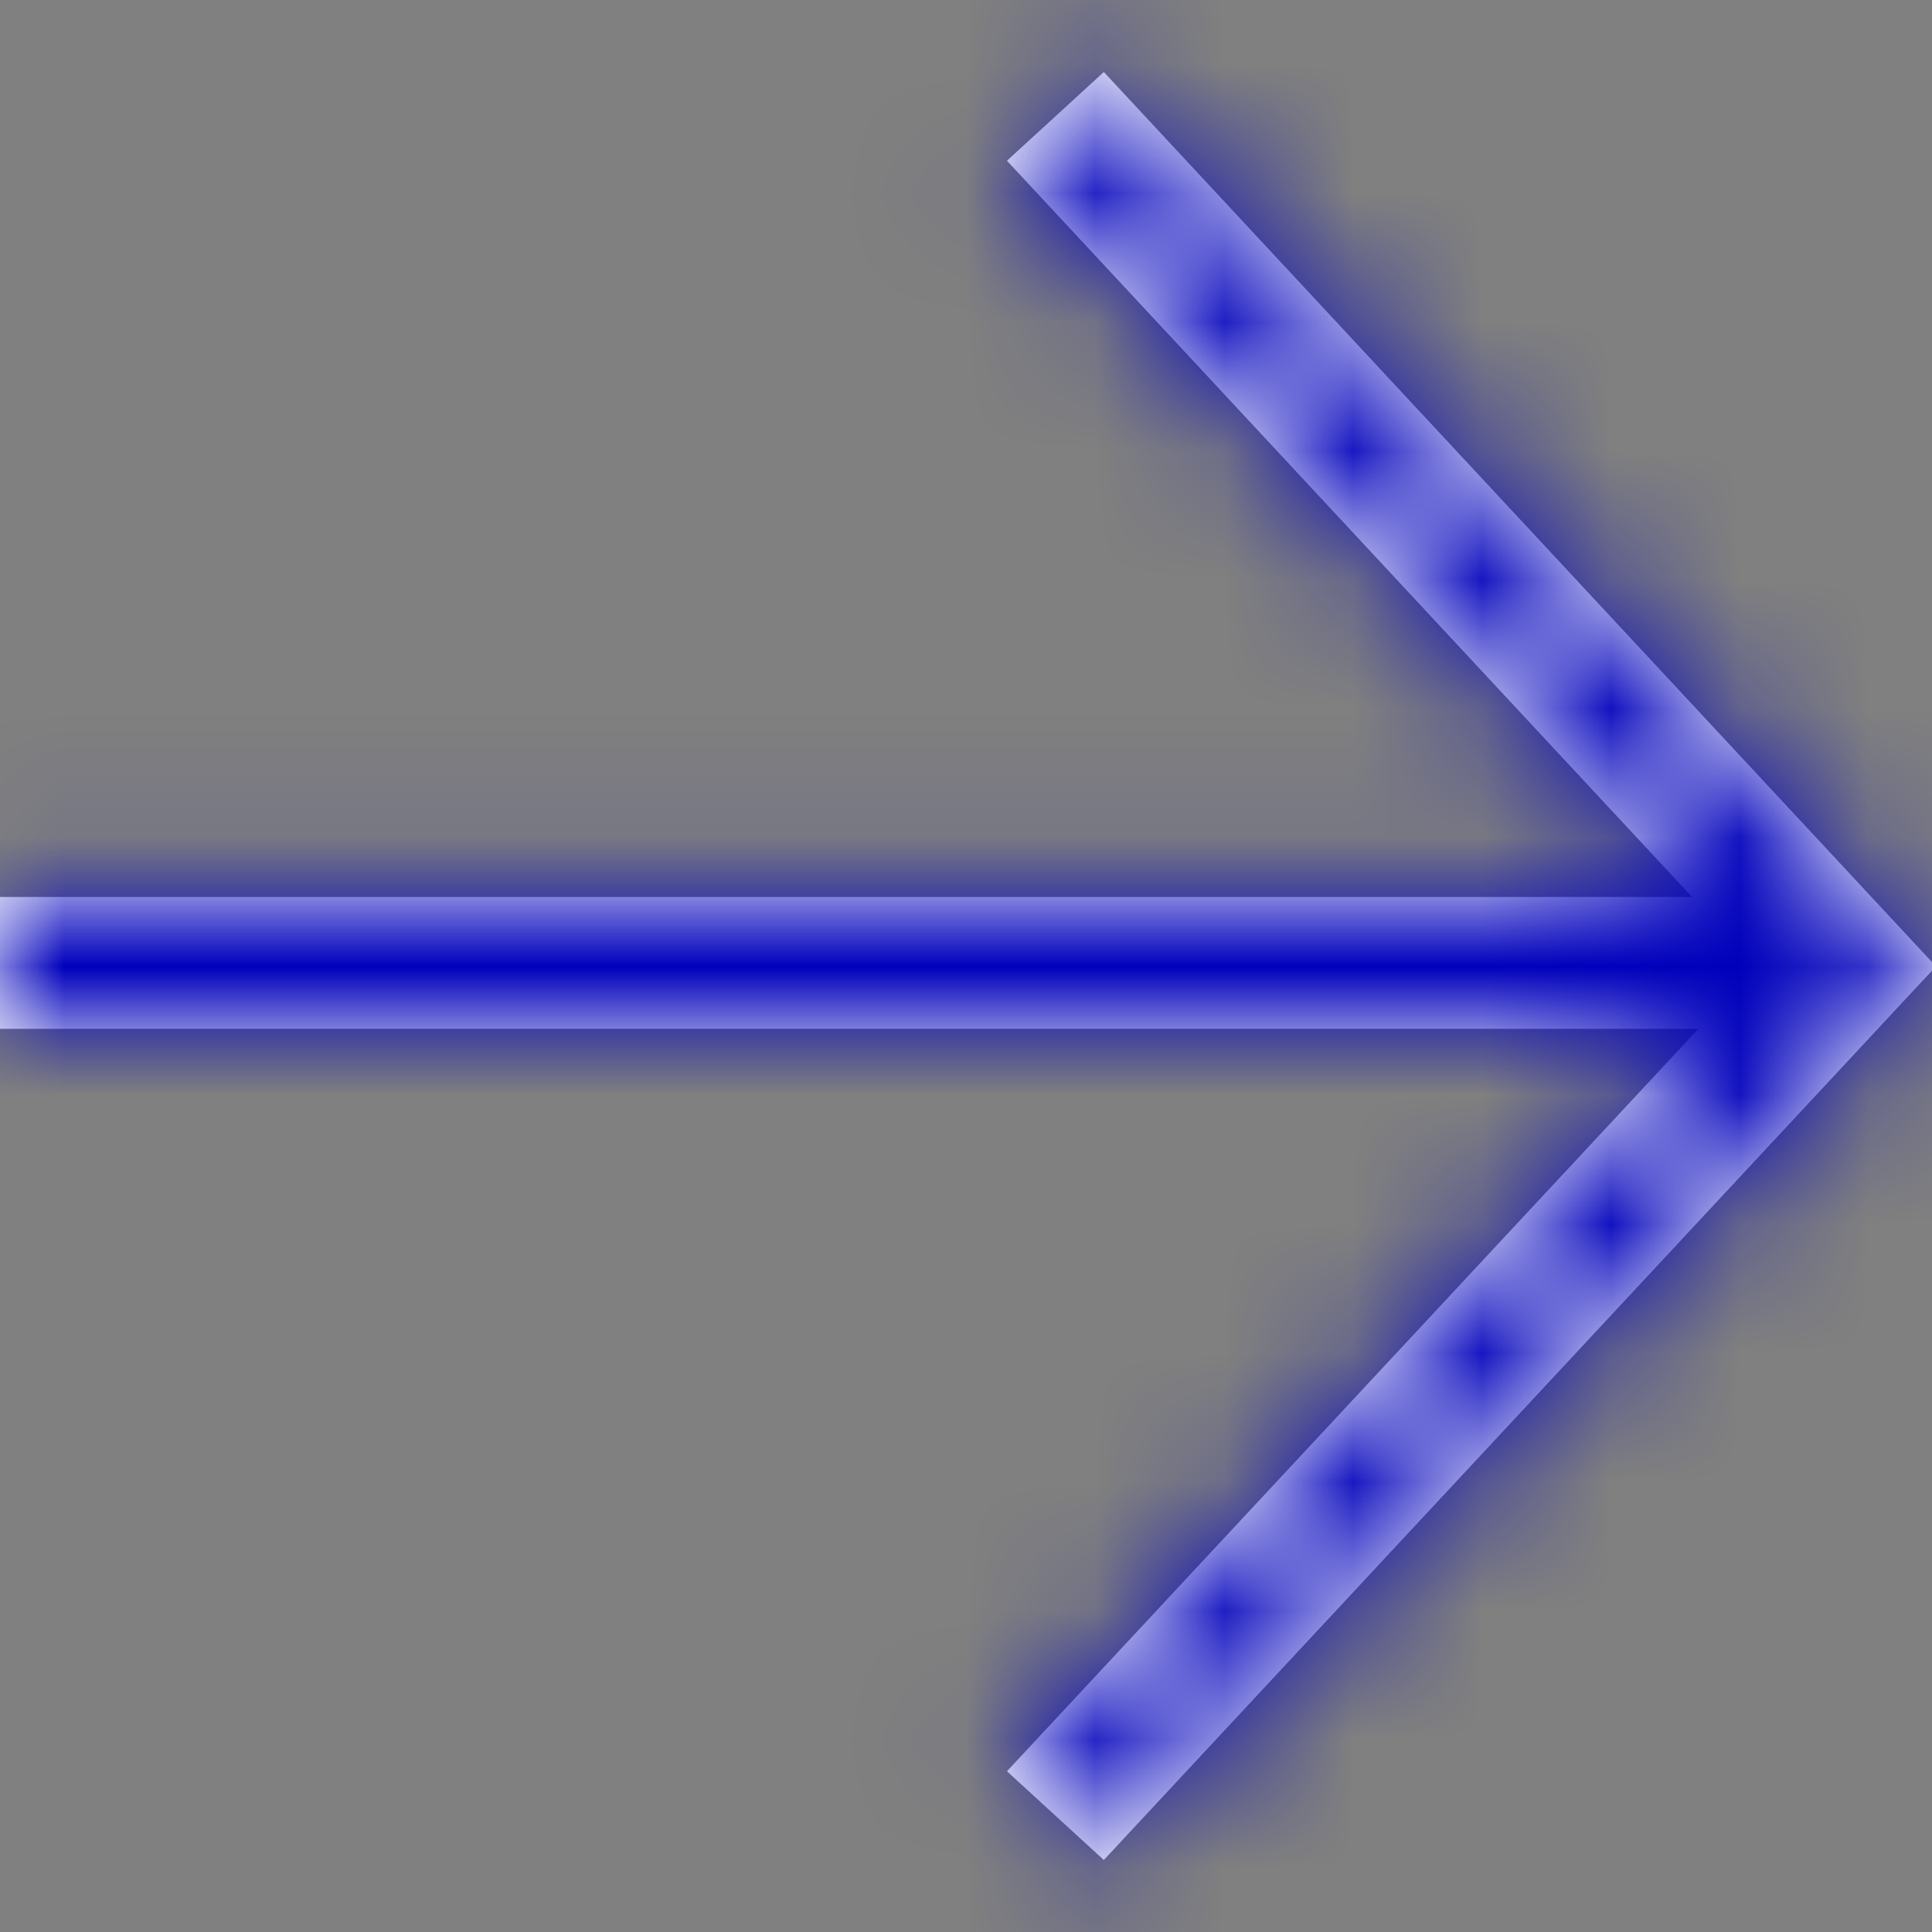
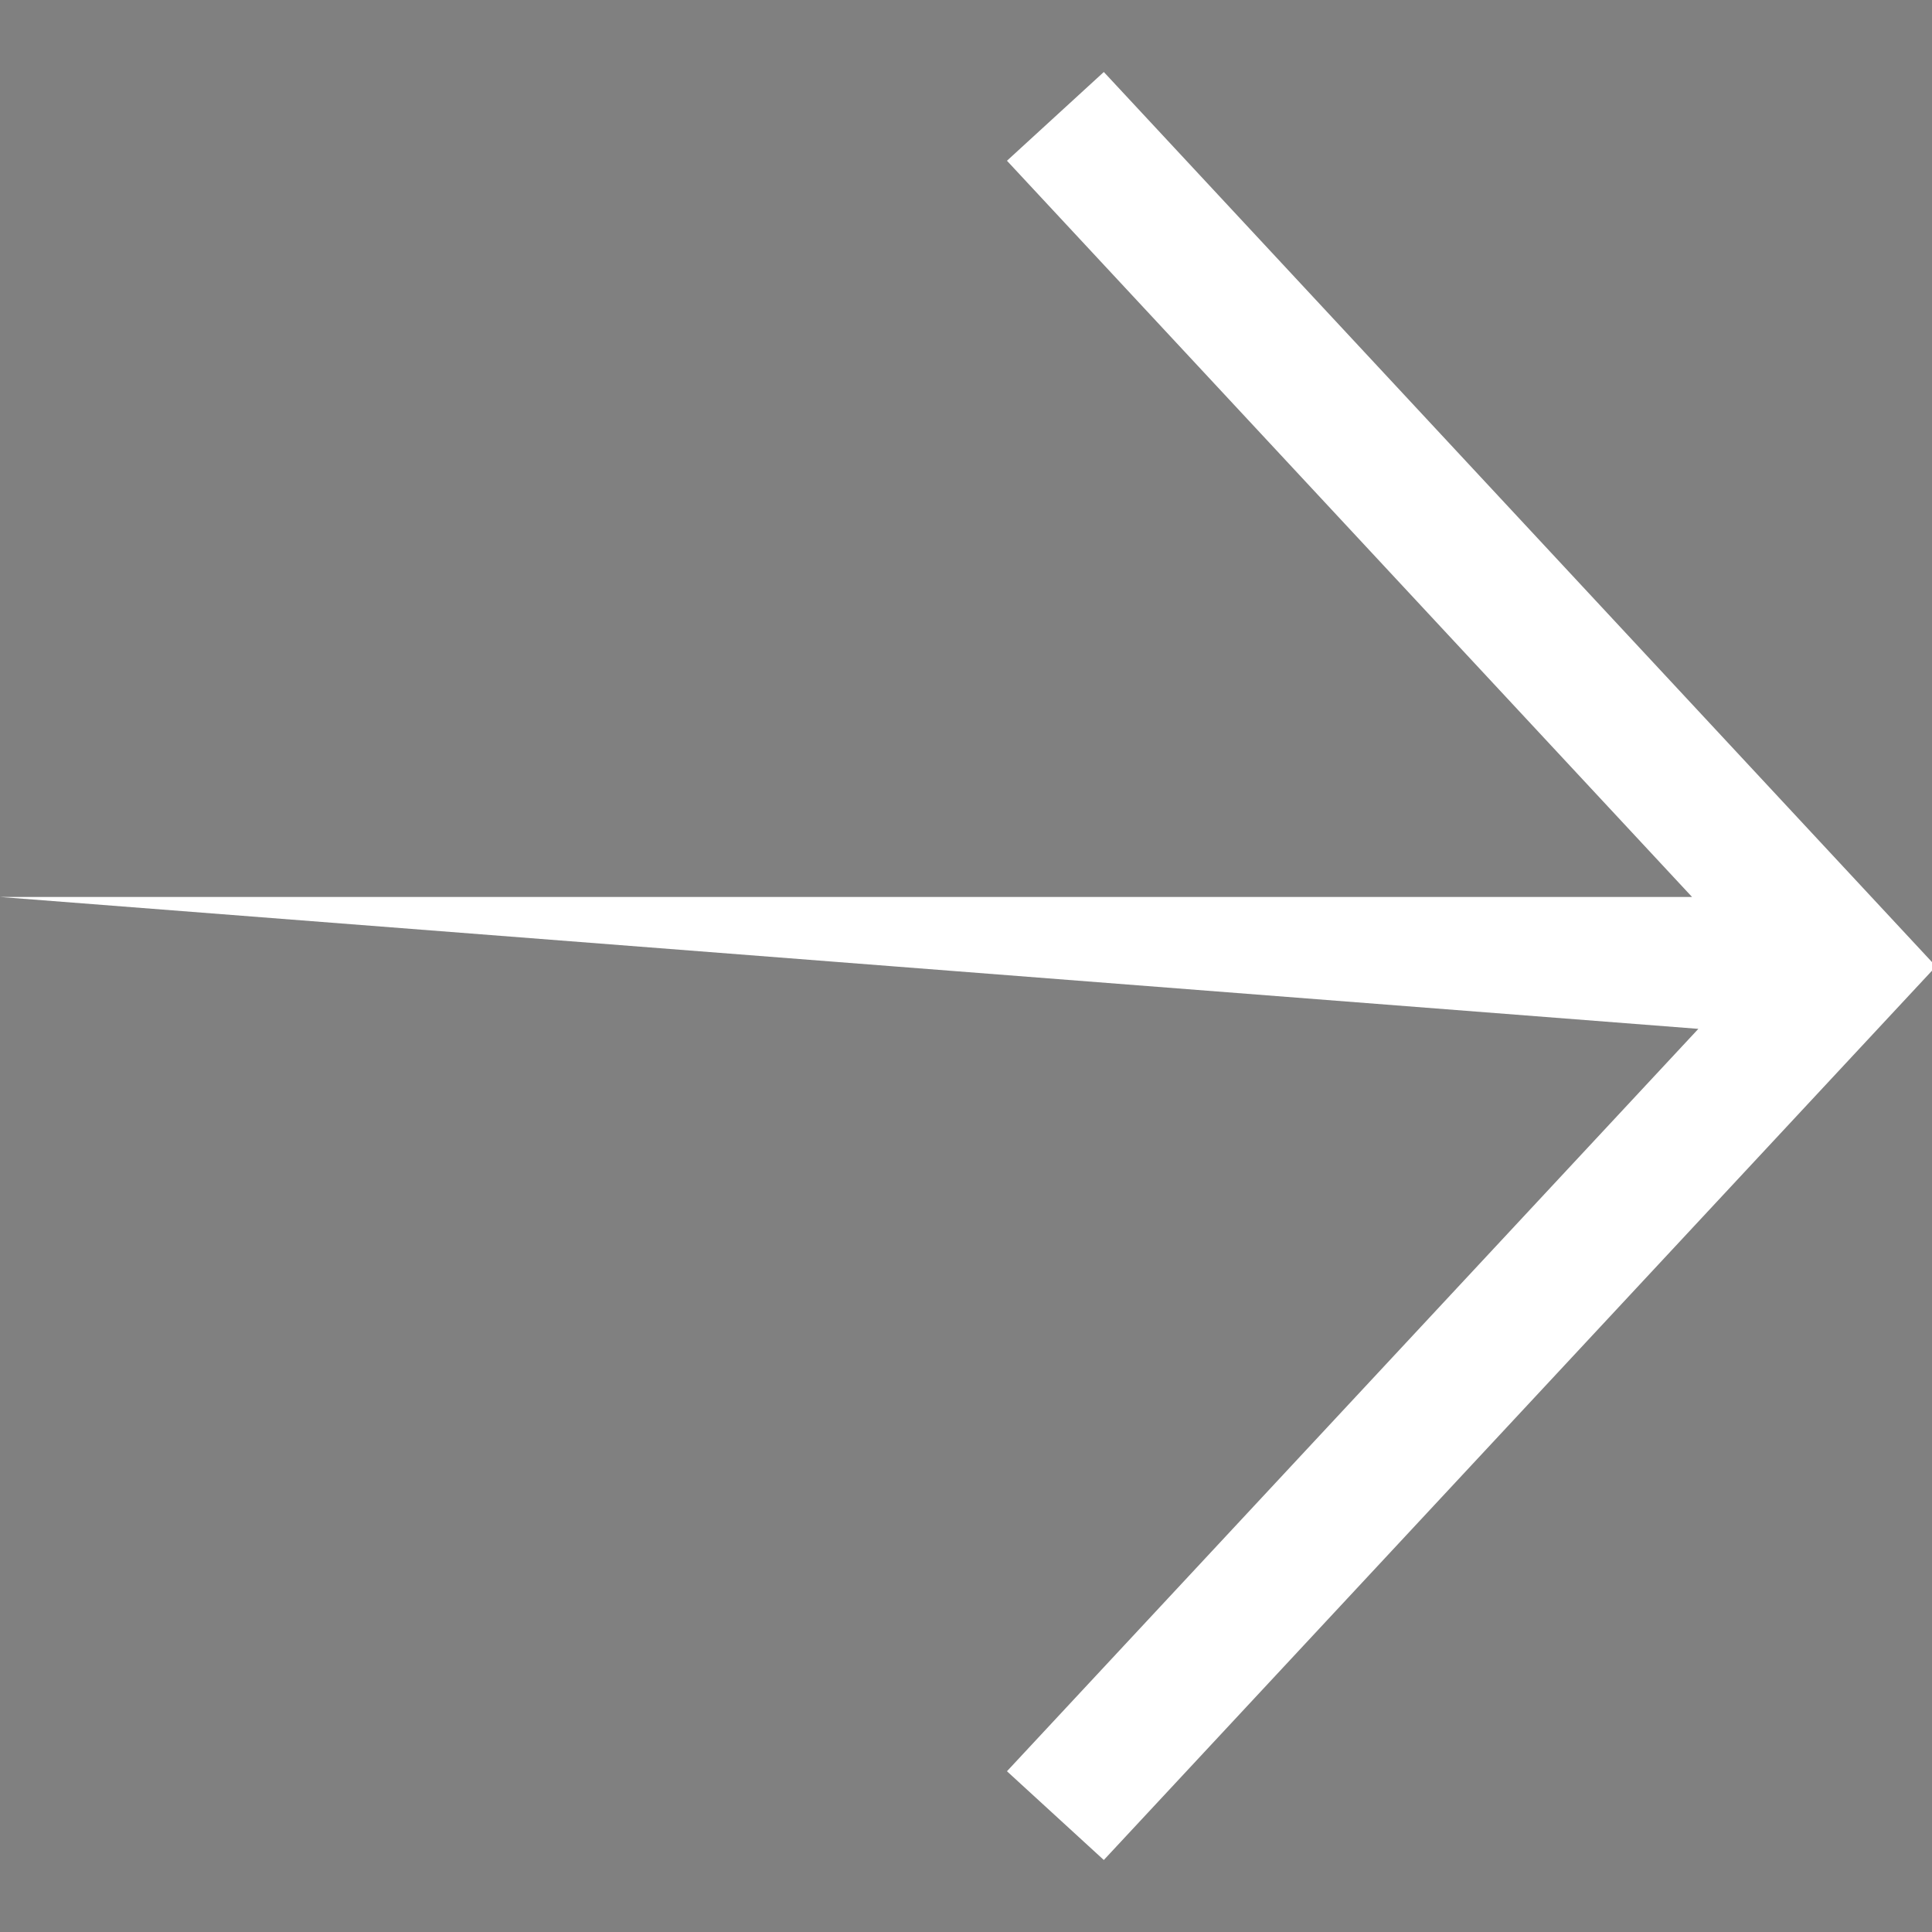
<svg xmlns="http://www.w3.org/2000/svg" xmlns:xlink="http://www.w3.org/1999/xlink" width="15px" height="15px" viewBox="0 0 15 15" version="1.1">
  <rect x="0" y="0" width="15" height="15" fill="#808080" stroke="none" />
  <title>Icons / Basic / Arrow / Right</title>
  <desc>Created with Sketch.</desc>
  <defs>
-     <path d="M18.137,11.964 L12.818,6.248 L13.57,5.559 L20.031,12.503 L13.57,19.441 L12.818,18.752 L18.186,12.988 L5,12.988 L5,11.964 L18.137,11.964 Z" id="path-1" />
+     <path d="M18.137,11.964 L12.818,6.248 L13.57,5.559 L20.031,12.503 L13.57,19.441 L12.818,18.752 L18.186,12.988 L5,11.964 L18.137,11.964 Z" id="path-1" />
  </defs>
  <g id="City_N" stroke="none" stroke-width="1" fill="none" fill-rule="evenodd">
    <g id="citymoscow_desktop_index_ver1.0" transform="translate(-817, -2756)">
      <g id="Serv" transform="translate(0, 2091)">
        <g id="Elements-/-Cards-/-infra_txt_1" transform="translate(507, 280)">
          <g id="Elements-/-Cards-/-infra_2">
            <g>
              <g id="Elements-/-Cards-/-infra">
                <g id="Elements-/-Cards-/-White-/-Empty">
                  <g id="Icons-/-Basic-/-Arrow-/-Right" transform="translate(305, 380)">
-                     <rect id="Rectangle" x="0" y="0" width="25" height="25" />
                    <mask id="mask-2" fill="white">
                      <use xlink:href="#path-1" />
                    </mask>
                    <use id="Combined-Shape" fill="#FFFFFF" fill-rule="nonzero" xlink:href="#path-1" />
-                     <rect id="Color" fill="#0000BC" mask="url(#mask-2)" x="0" y="0" width="25" height="25" />
                  </g>
                </g>
              </g>
            </g>
          </g>
        </g>
      </g>
    </g>
  </g>
</svg>